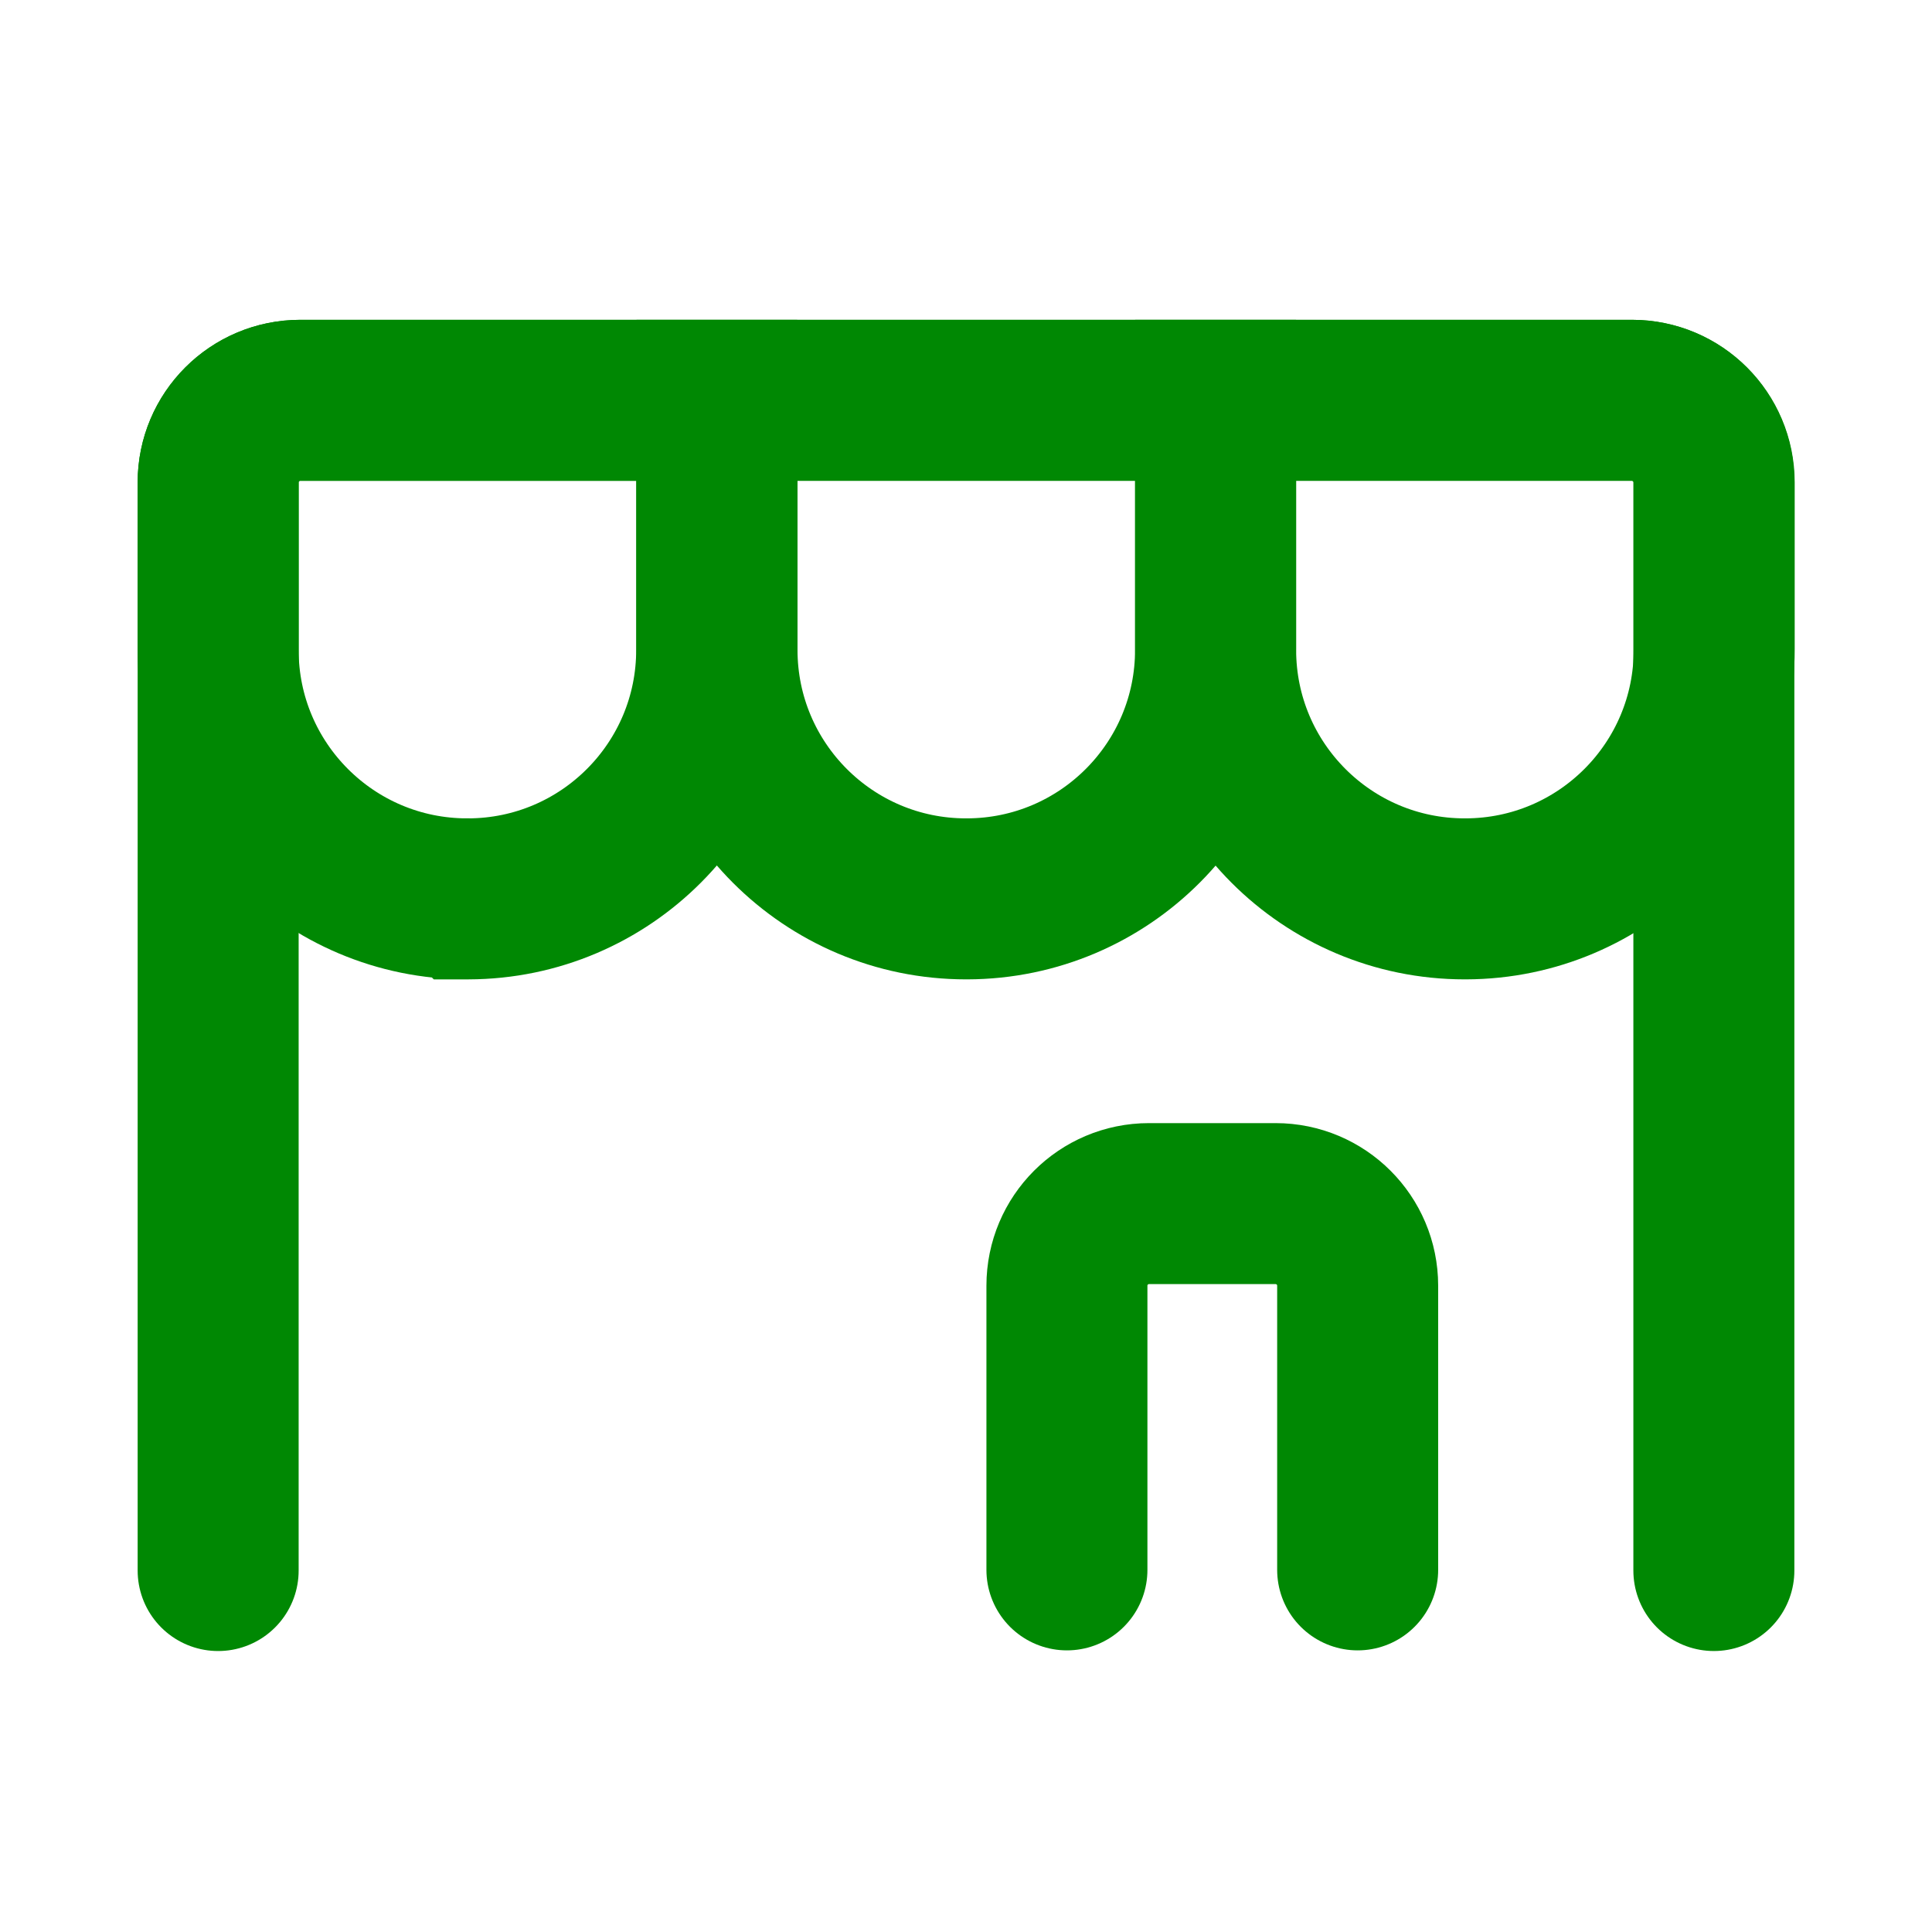
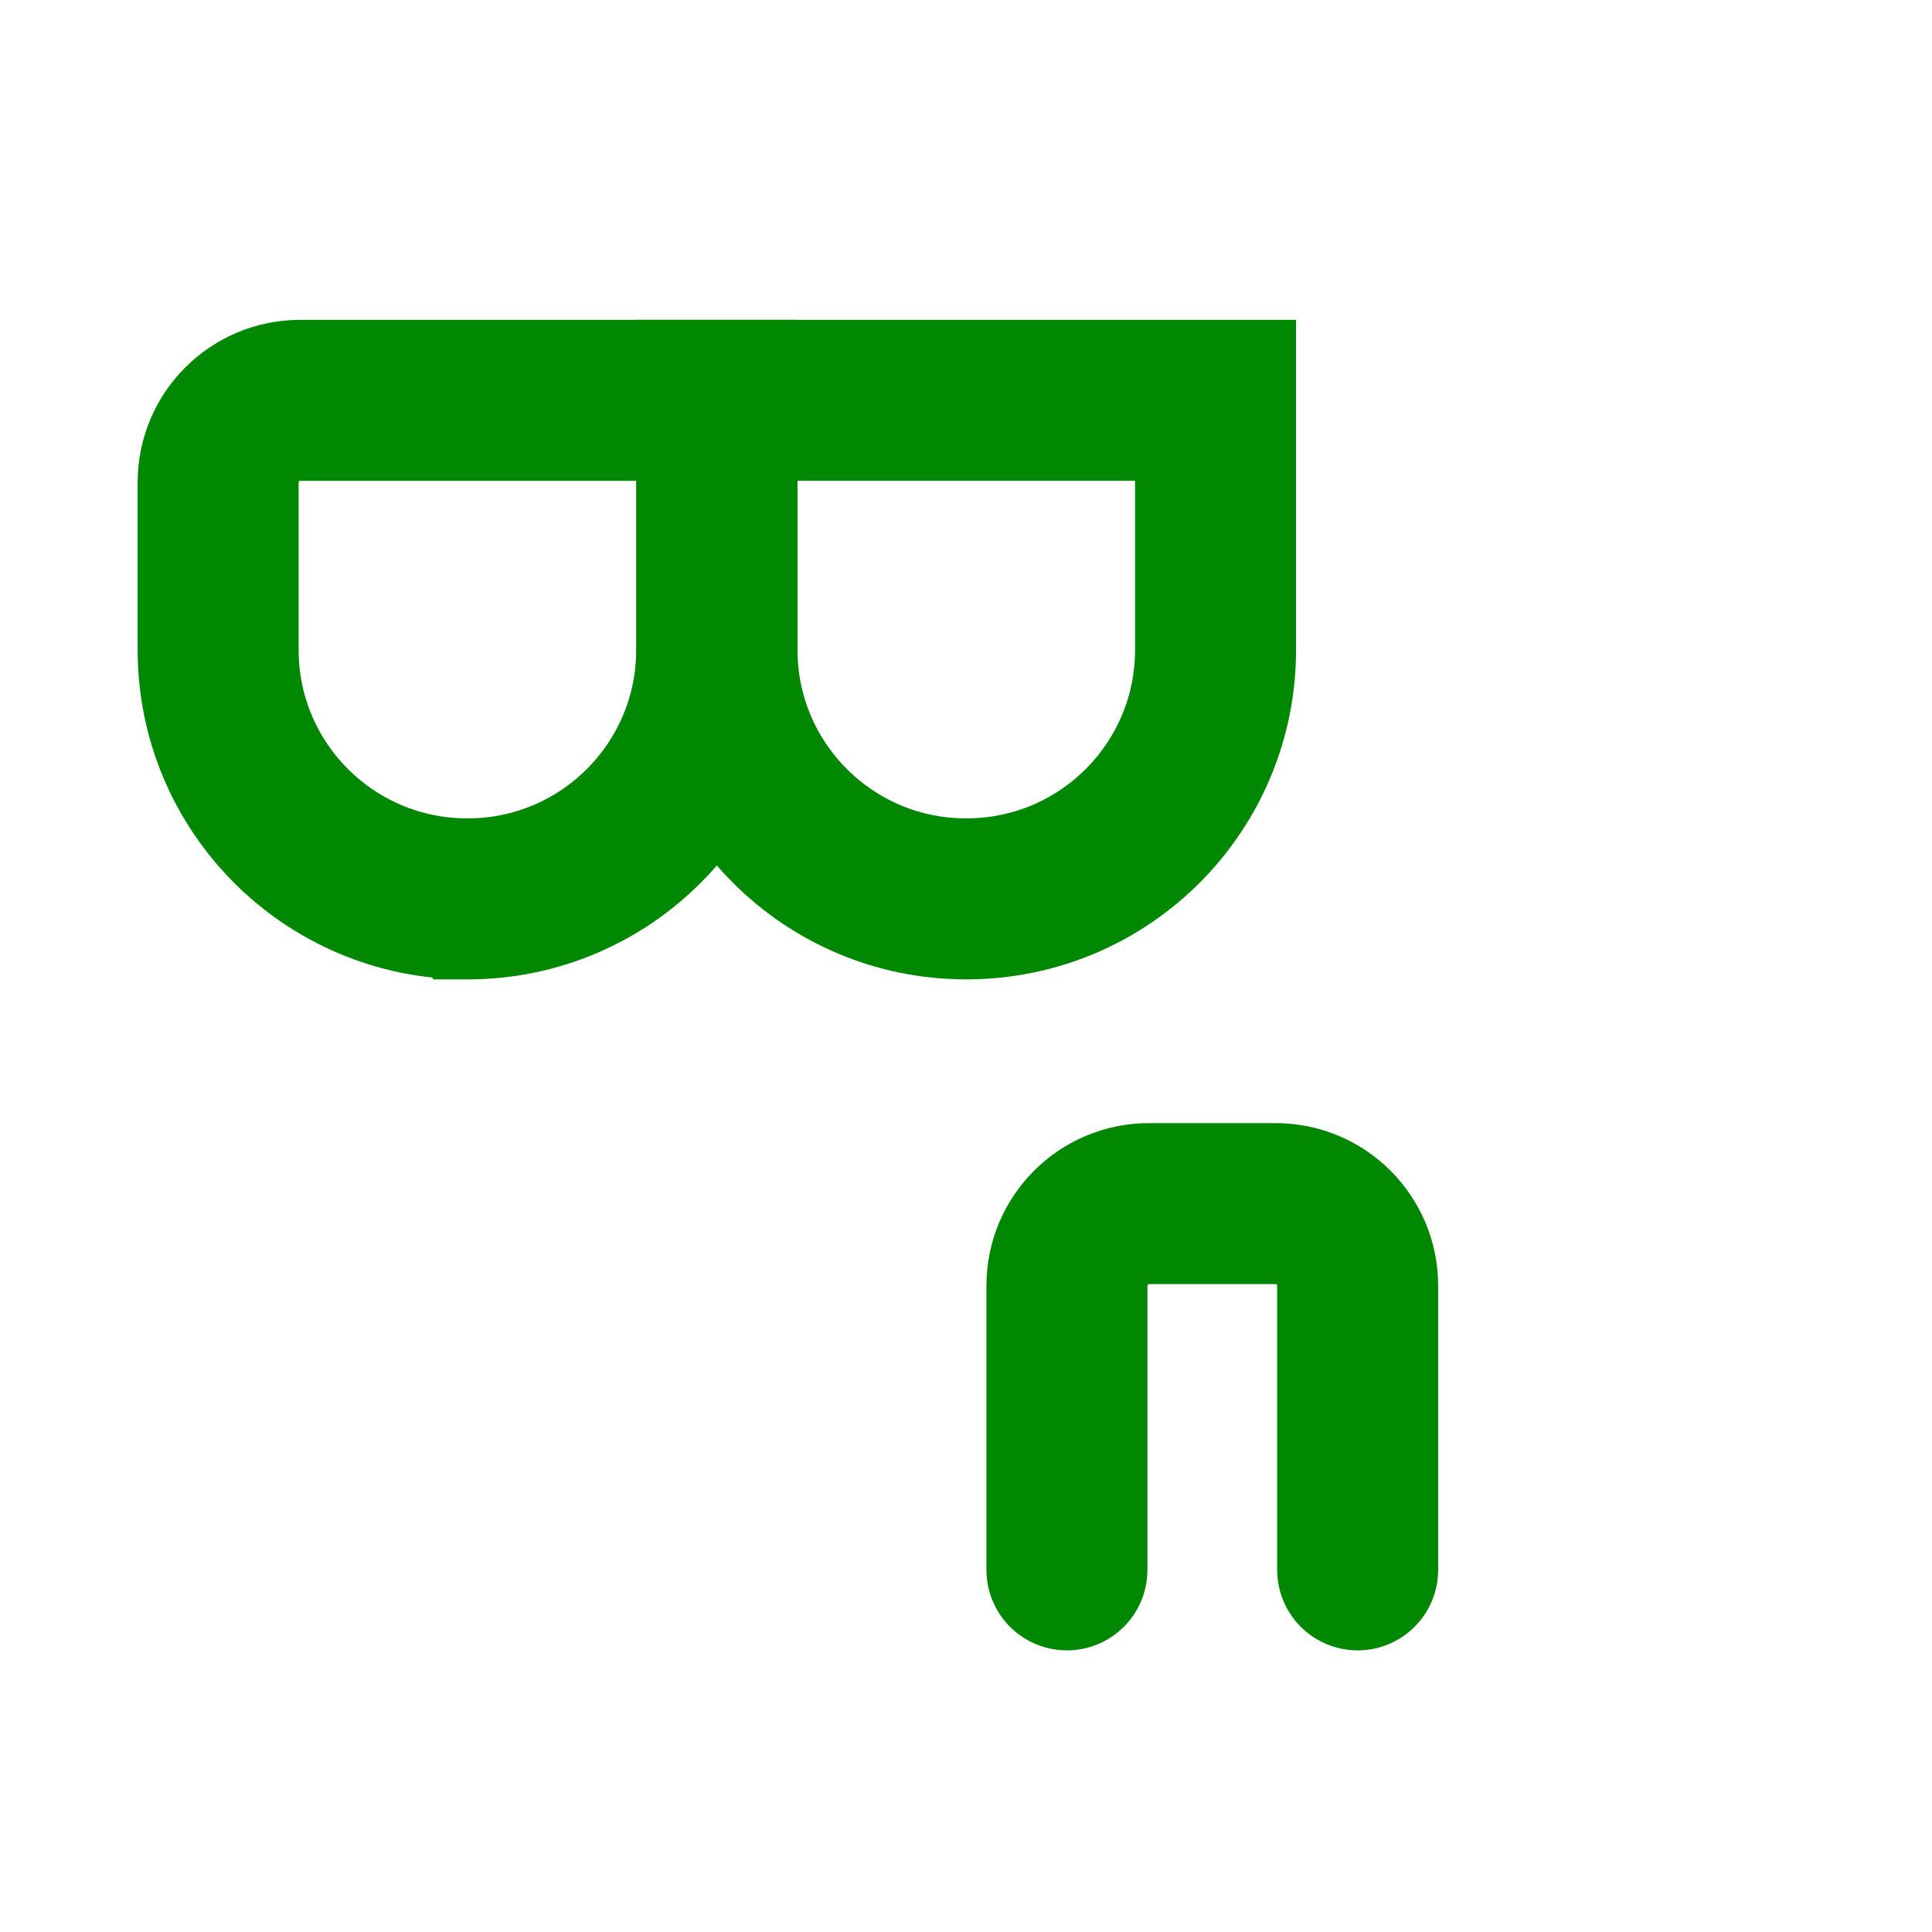
<svg xmlns="http://www.w3.org/2000/svg" id="_レイヤー_2" viewBox="0 0 160 160">
  <defs>
    <style>.cls-1{clip-path:url(#clippath);}.cls-2{stroke-width:0px;}.cls-2,.cls-3{fill:none;}.cls-3{stroke:#008803;stroke-linecap:round;stroke-miterlimit:10;stroke-width:13.333px;}</style>
    <clipPath id="clippath">
      <rect class="cls-2" x="11.268" y="26.355" width="137.464" height="110.48" />
    </clipPath>
  </defs>
  <g id="_レイヤー_1-2">
    <g id="invisible_box">
-       <rect id="_長方形_3647" class="cls-2" width="160" height="160" />
-     </g>
+       </g>
    <g id="icons_Q2">
      <g id="_グループ_116710">
        <g class="cls-1">
          <g id="_グループ_116709">
-             <path id="_パス_12695" class="cls-3" d="M18.066,130.065V39.95c0-3.754,3.043-6.798,6.798-6.798h110.273c3.754,0,6.798,3.043,6.798,6.798h0v90.114" />
            <path id="_パス_12696" class="cls-3" d="M38.685,74.44h0c-11.388,0-20.62-9.232-20.62-20.619,0-.016,0-.032,0-.048v-13.822c0-3.754,3.043-6.798,6.798-6.798h34.49v20.62c.027,11.388-9.183,20.641-20.571,20.668-.032,0-.064,0-.096,0Z" />
            <path id="_パス_12697" class="cls-3" d="M80,74.44h0c-11.388,0-20.62-9.232-20.62-20.62v-20.668h41.287v20.62c.027,11.388-9.183,20.641-20.571,20.668-.032,0-.064,0-.096,0Z" />
-             <path id="_パス_12698" class="cls-3" d="M121.294,74.44h0c-11.388,0-20.62-9.232-20.62-20.62v-20.668h34.49c3.754,0,6.798,3.043,6.798,6.798h0v13.822c.027,11.388-9.183,20.641-20.571,20.668-.032,0-.064,0-.096,0Z" />
            <path id="_パス_12699" class="cls-3" d="M88.358,130.01v-23.534c0-3.754,3.043-6.798,6.798-6.798h10.482c3.754,0,6.798,3.043,6.798,6.798h0v23.534" />
          </g>
        </g>
      </g>
    </g>
  </g>
</svg>